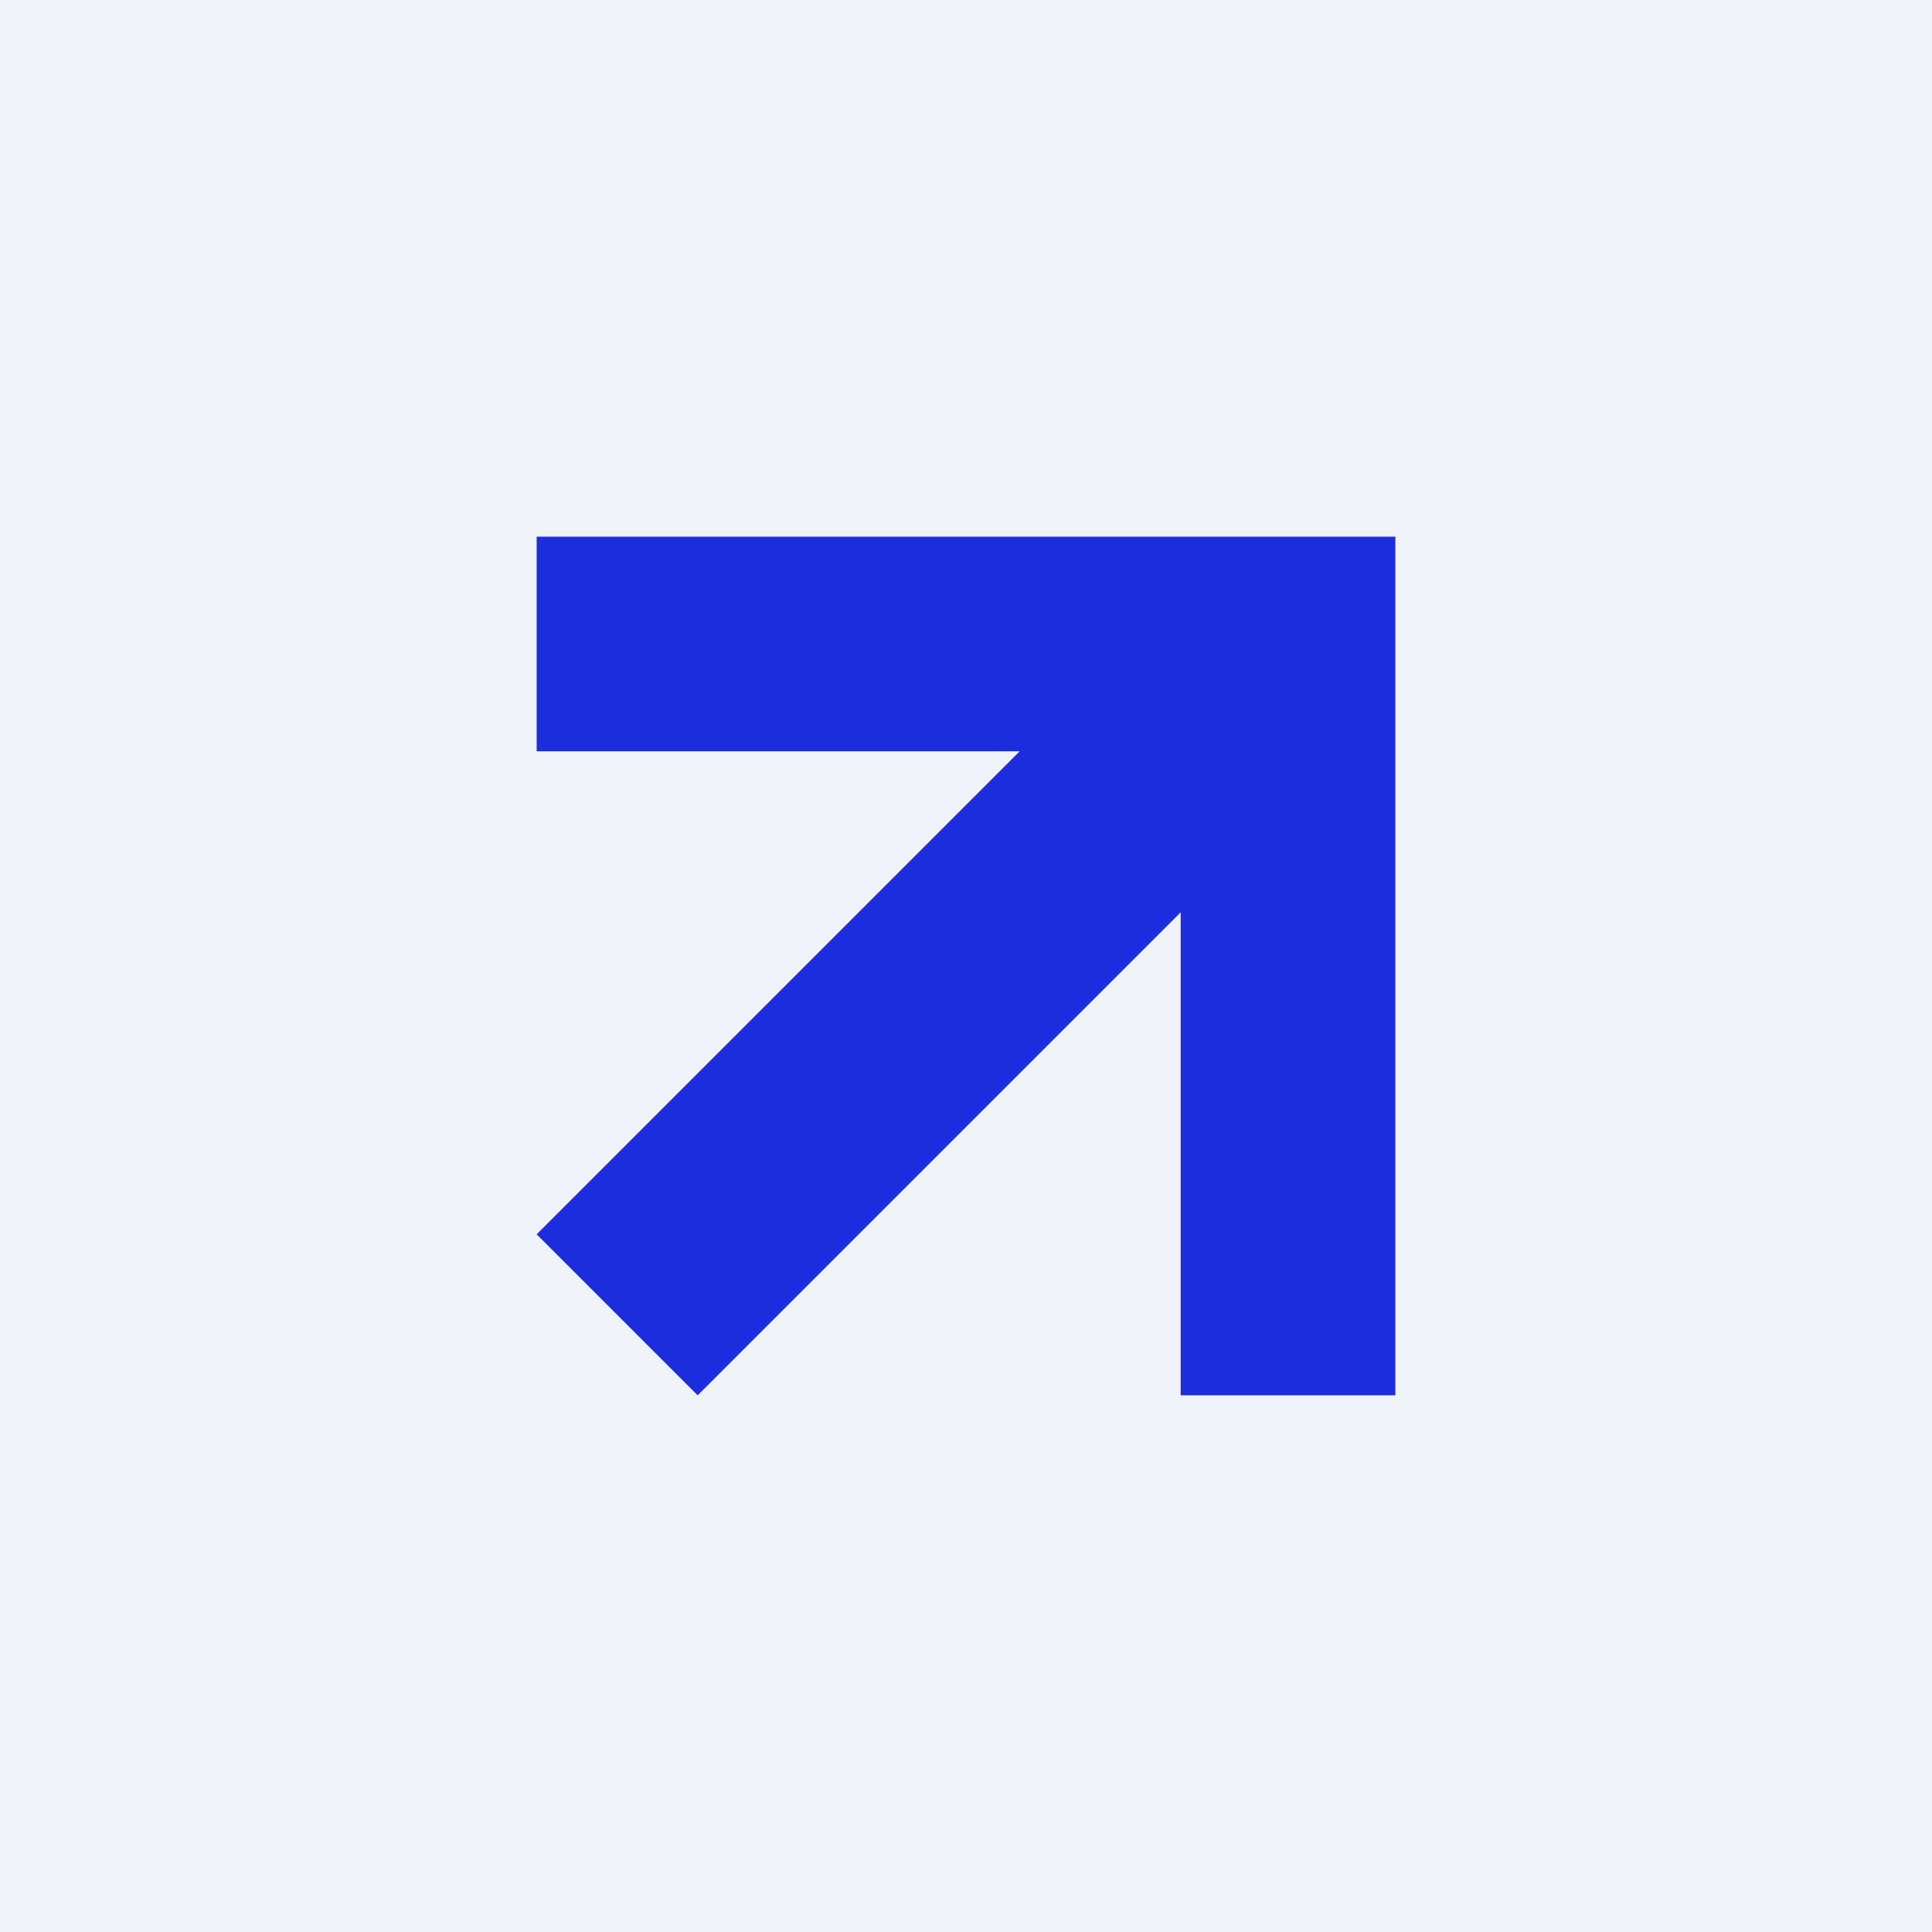
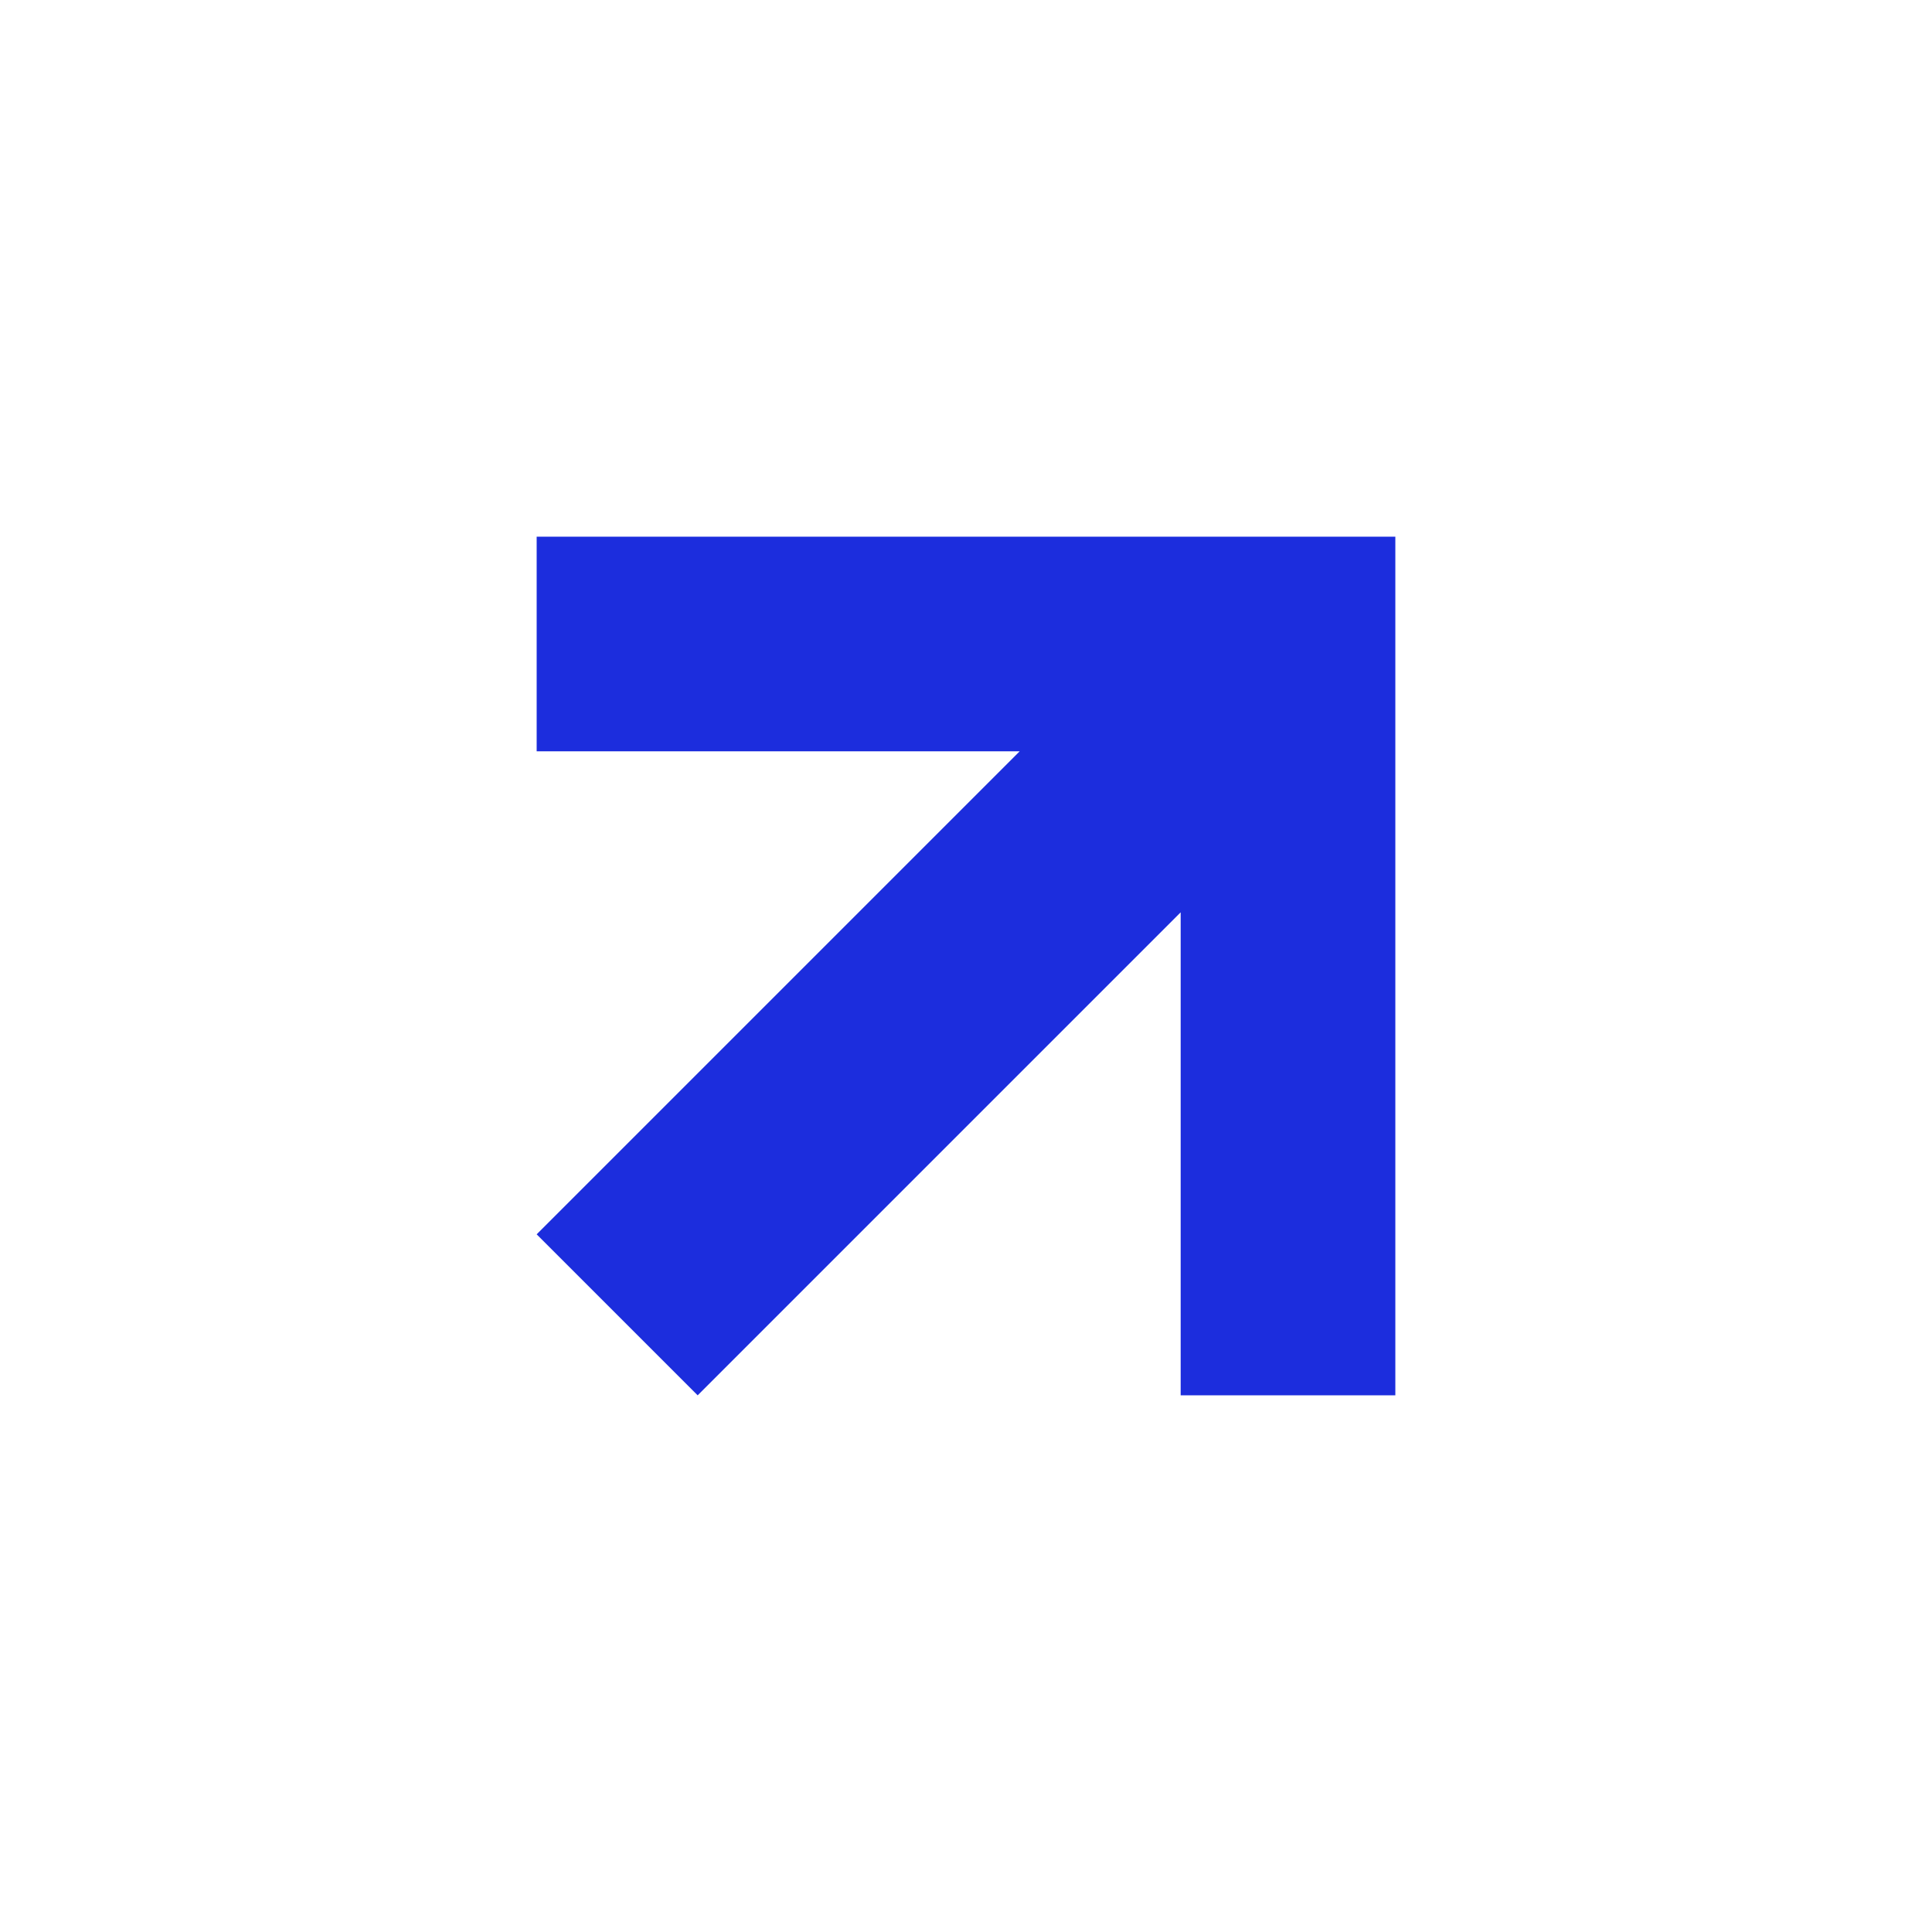
<svg xmlns="http://www.w3.org/2000/svg" width="18" height="18" viewBox="0 0 18 18">
-   <path fill="#F0F3FA" d="M0 0h18v18H0z" />
  <path d="M5 7V5h8v8h-2V8.5L6.5 13 5 11.5 9.5 7H5Z" fill="#1C2DDD" />
</svg>